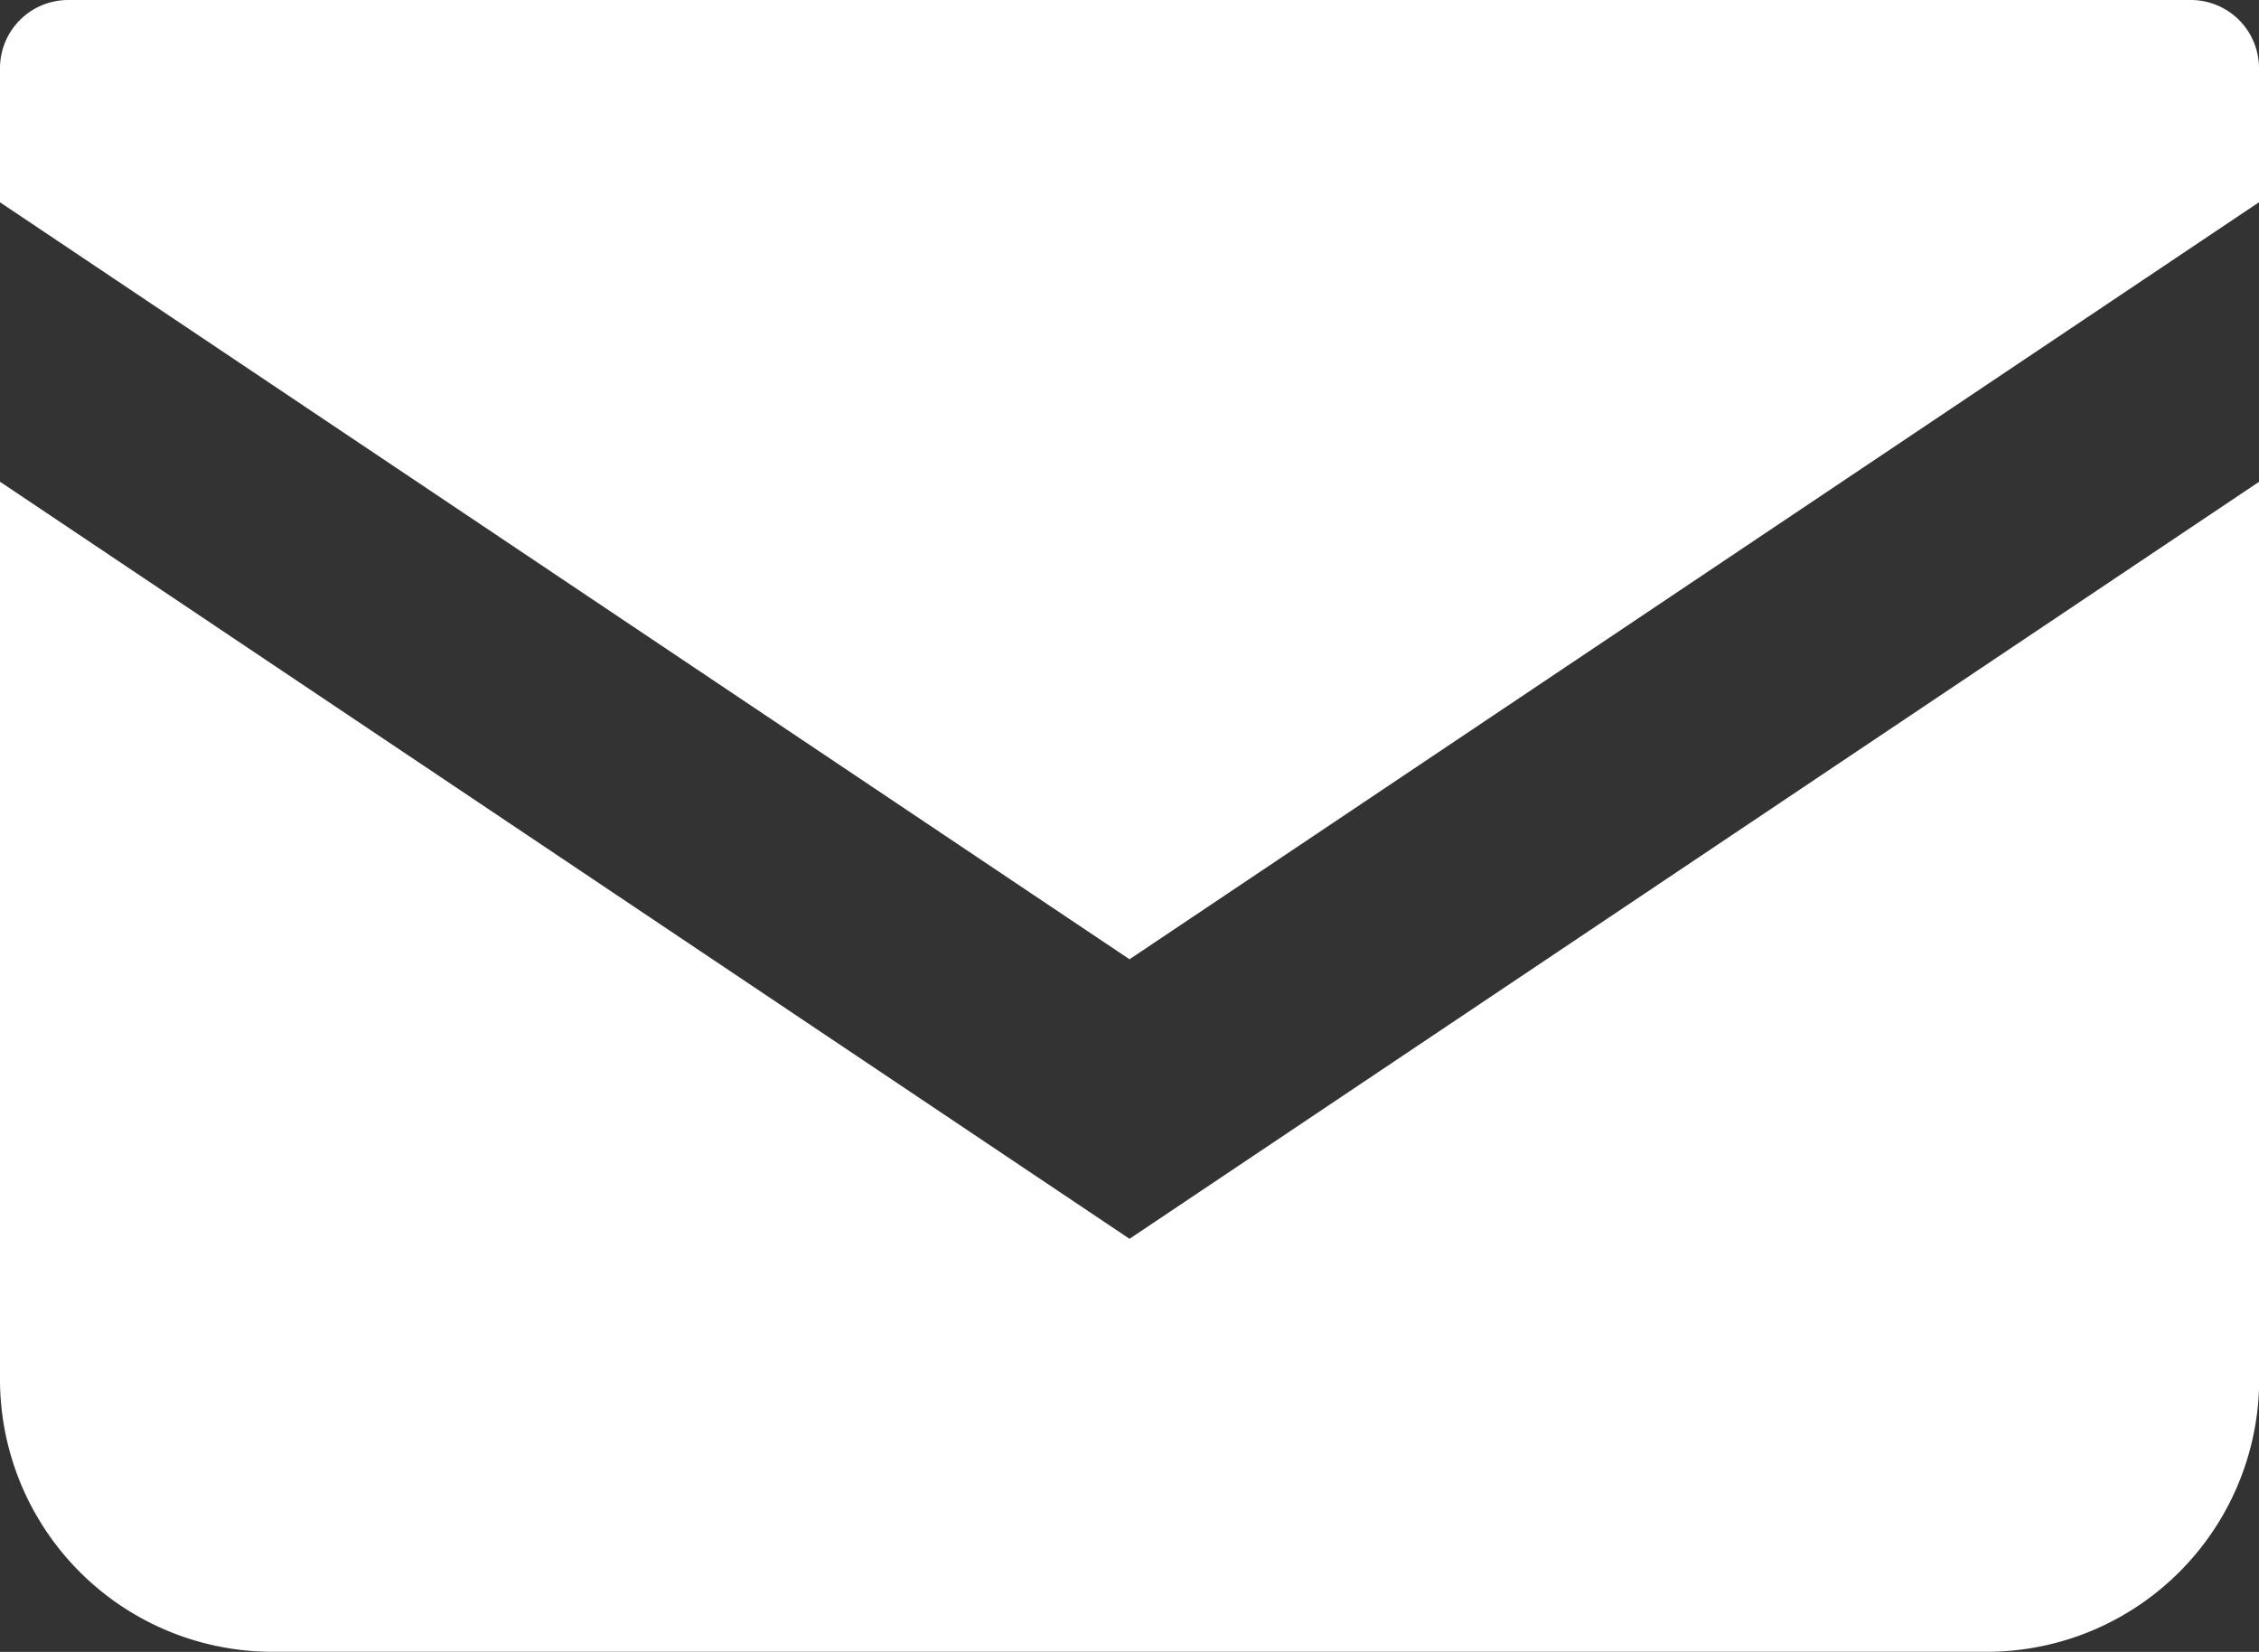
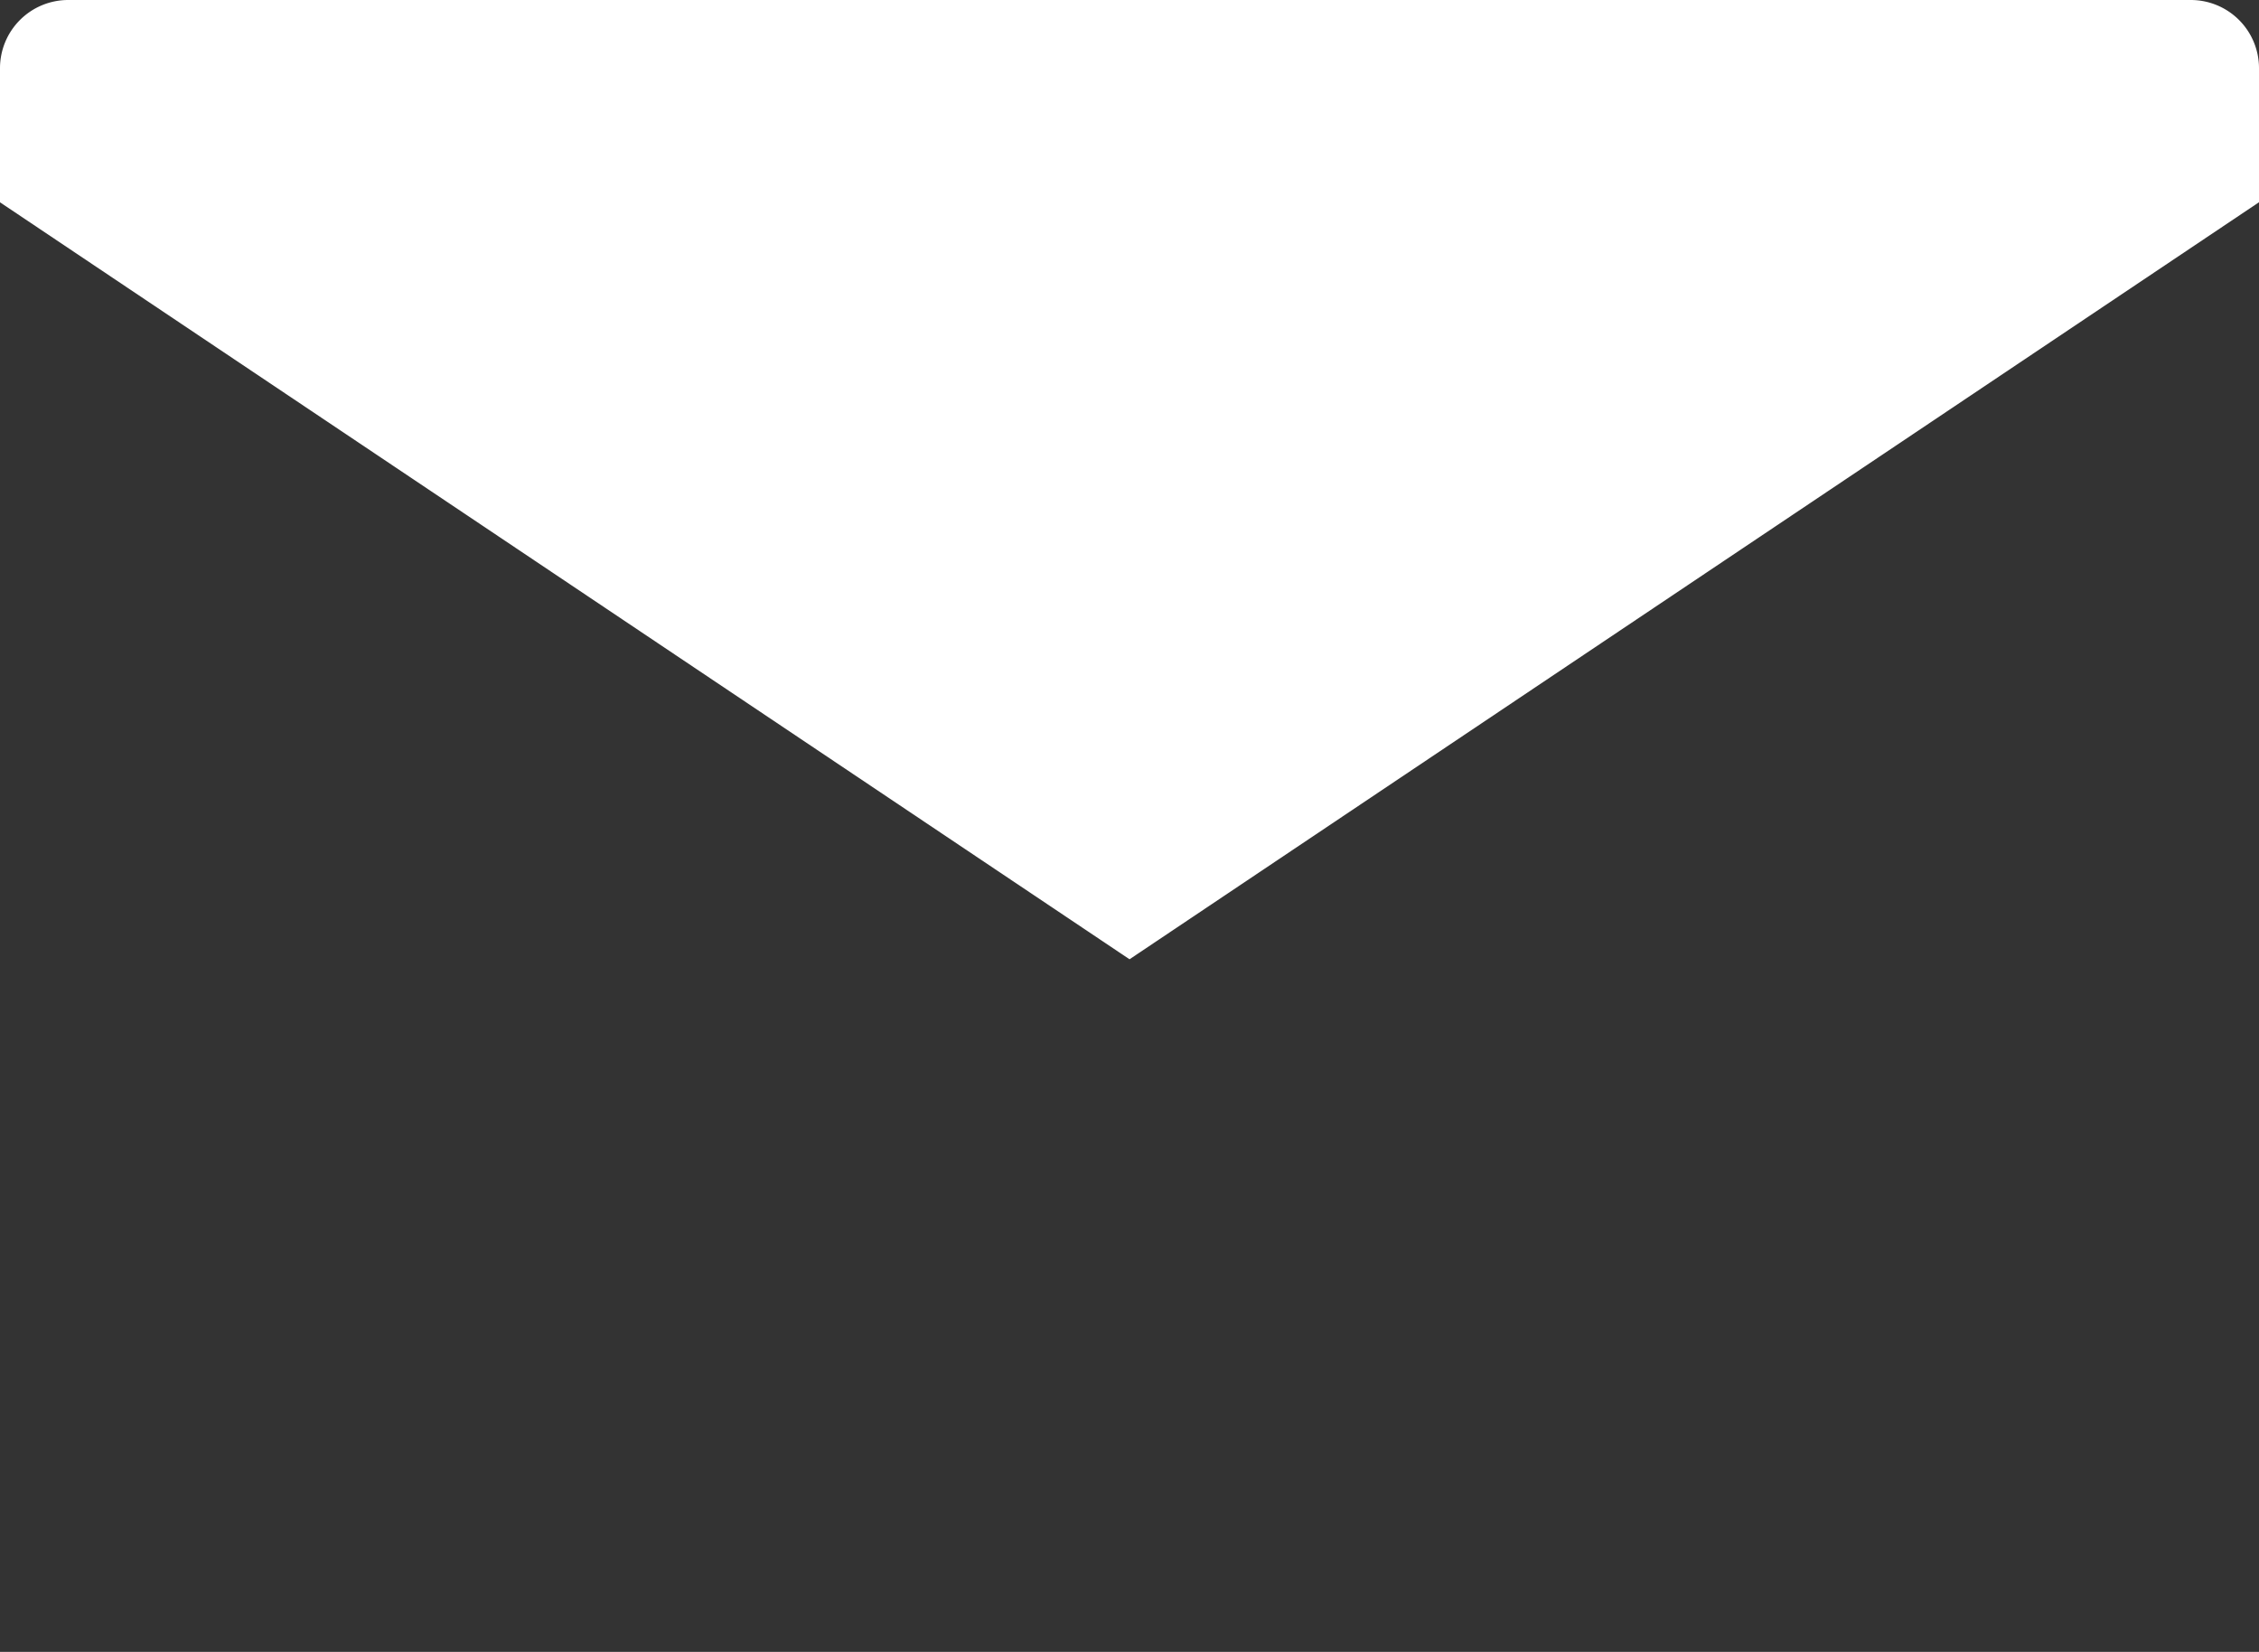
<svg xmlns="http://www.w3.org/2000/svg" width="37.825" height="27.656" viewBox="0 0 37.825 27.656">
  <rect x="0" y="0" width="37.825" height="27.656" fill="#333333" stroke="none" />
  <g id="グループ_11537" data-name="グループ 11537" transform="translate(0 -68.828)">
-     <path id="パス_46214" data-name="パス 46214" d="M36.685,68.828H1.141A1.142,1.142,0,0,0,0,69.97v2.245L18.913,84.888,37.825,72.214V69.97A1.142,1.142,0,0,0,36.685,68.828Z" fill="#fff" />
-     <path id="パス_46215" data-name="パス 46215" d="M0,178v15.026a4.562,4.562,0,0,0,4.564,4.563h28.7a4.562,4.562,0,0,0,4.564-4.563V178L18.913,190.675Z" transform="translate(0 -101.107)" fill="#fff" />
+     <path id="パス_46214" data-name="パス 46214" d="M36.685,68.828H1.141A1.142,1.142,0,0,0,0,69.97v2.245L18.913,84.888,37.825,72.214V69.97A1.142,1.142,0,0,0,36.685,68.828" fill="#fff" />
  </g>
</svg>